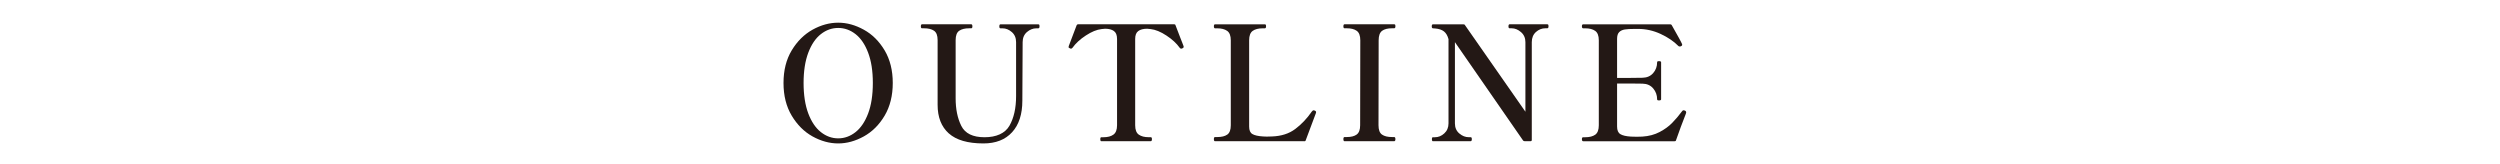
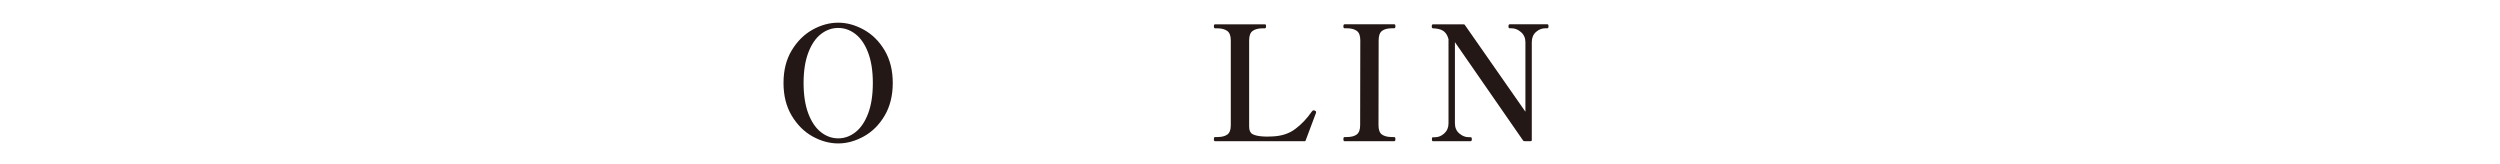
<svg xmlns="http://www.w3.org/2000/svg" id="_レイヤー_2" data-name="レイヤー 2" viewBox="0 0 670 44">
  <defs>
    <style>
      .cls-1 {
        fill: none;
      }

      .cls-2 {
        clip-path: url(#clippath);
      }

      .cls-3 {
        fill: #231815;
      }
    </style>
    <clipPath id="clippath">
      <rect class="cls-1" width="670" height="44" />
    </clipPath>
  </defs>
  <g id="_レイヤー_2-2" data-name="レイヤー 2">
    <g class="cls-2">
      <g>
        <path class="cls-3" d="m217.76,36.56c-2.25-1.25-4.11-3.11-5.58-5.56-1.47-2.45-2.2-5.37-2.2-8.76s.73-6.31,2.2-8.74c1.47-2.44,3.33-4.28,5.58-5.54,2.25-1.25,4.54-1.88,6.88-1.88s4.59.63,6.86,1.88c2.27,1.25,4.12,3.1,5.58,5.54,1.45,2.44,2.18,5.35,2.18,8.74s-.73,6.31-2.18,8.76c-1.45,2.45-3.31,4.3-5.58,5.56-2.27,1.25-4.55,1.88-6.86,1.88s-4.63-.63-6.88-1.88Zm11.52-1.15c1.41-1.11,2.54-2.78,3.38-5,.84-2.22,1.26-4.94,1.26-8.17s-.42-5.9-1.26-8.12c-.84-2.22-1.97-3.88-3.38-4.98-1.41-1.1-2.96-1.65-4.64-1.65s-3.23.55-4.64,1.65c-1.41,1.1-2.54,2.76-3.38,4.98-.84,2.22-1.26,4.93-1.26,8.12s.42,5.94,1.26,8.17c.84,2.22,1.97,3.89,3.38,5,1.41,1.11,2.96,1.67,4.64,1.67s3.23-.56,4.64-1.67Z" />
-         <path class="cls-3" d="m254.27,35.75c-2-1.8-2.99-4.35-2.99-7.65V10.74c0-1.23-.32-2.06-.96-2.5-.64-.44-1.53-.66-2.67-.66h-.56c-.2,0-.3-.17-.3-.51,0-.37.1-.56.3-.56h13.21c.2,0,.3.19.3.56,0,.34-.1.51-.3.51h-.56c-1.14,0-2.03.22-2.67.66-.64.44-.96,1.28-.96,2.5v15.6c0,2.91.5,5.37,1.52,7.4,1.01,2.02,3.08,3.04,6.22,3.04s5.51-1.03,6.69-3.1c1.18-2.07,1.77-4.71,1.77-7.93v-14.45c0-1.14-.38-2.04-1.15-2.71-.77-.67-1.6-1-2.48-1h-.56c-.2,0-.3-.17-.3-.51,0-.37.1-.56.3-.56h10.13c.14,0,.23.04.28.13.04.09.06.23.06.43,0,.34-.11.51-.34.51h-.51c-.91,0-1.75.34-2.52,1-.77.67-1.15,1.58-1.15,2.71l-.08,15.69c0,3.62-.91,6.43-2.74,8.44s-4.39,3.01-7.69,3.01c-4.19,0-7.28-.9-9.28-2.69Z" />
-         <path class="cls-3" d="m295.14,37.85c-.17,0-.26-.19-.26-.56,0-.34.09-.51.26-.51h.6c1.14,0,2.03-.24,2.67-.71.64-.47.96-1.3.96-2.5V10.44c0-1.03-.29-1.74-.86-2.14-.57-.4-1.35-.6-2.35-.6-.17,0-.48.03-.94.09-1.28.14-2.69.72-4.23,1.73-1.54,1.01-2.72,2.1-3.55,3.27-.14.17-.29.26-.43.26-.06,0-.14-.03-.26-.09-.26-.11-.38-.23-.38-.34,0-.09.03-.2.08-.34,1.17-3.08,1.87-4.92,2.09-5.51.06-.17.19-.26.38-.26h25.74c.23,0,.36.09.38.26.26.63.68,1.74,1.28,3.33l.77,1.97.13.38v.17c0,.11-.11.23-.34.34-.11.06-.21.09-.3.09-.17,0-.31-.09-.43-.26-.83-1.17-2.01-2.26-3.55-3.27-1.54-1.01-2.95-1.59-4.23-1.73-.46-.06-.77-.09-.94-.09-1.03,0-1.82.21-2.37.62-.56.41-.83,1.12-.83,2.12v23.13c0,1.23.33,2.07.98,2.52.66.46,1.54.68,2.65.68h.56c.2,0,.3.17.3.51,0,.37-.1.56-.3.56h-13.29Z" />
        <path class="cls-3" d="m349.56,37.85h-23.94c-.2,0-.3-.19-.3-.56s.1-.56.3-.56h.6c1.17,0,2.07-.22,2.69-.66.63-.44.94-1.28.94-2.5V10.79c0-1.22-.33-2.07-.98-2.52-.66-.46-1.54-.68-2.65-.68h-.6c-.2,0-.3-.19-.3-.56,0-.34.1-.51.3-.51h13.34c.14,0,.23.04.28.13.04.09.06.23.06.43,0,.34-.11.51-.34.51h-.56c-1.14,0-2.03.23-2.67.68-.64.46-.96,1.3-.96,2.52v23.13c0,1,.29,1.67.88,2.01.58.34,1.53.56,2.84.64l.98.04,1.45-.04c2.48-.09,4.55-.75,6.22-2.01,1.67-1.25,3.14-2.81,4.42-4.66.09-.11.19-.21.3-.3.03-.03.08-.04.17-.04.03,0,.16.03.38.09.2.09.3.23.3.43l-.04.21-2.74,7.31c-.03.17-.16.26-.38.26Z" />
        <path class="cls-3" d="m360.33,37.85c-.2,0-.3-.19-.3-.56s.1-.56.3-.56h.6c1.17,0,2.06-.23,2.67-.68.61-.46.92-1.28.92-2.48l.04-22.79c0-1.22-.32-2.07-.96-2.52-.64-.46-1.53-.68-2.67-.68h-.6c-.2,0-.3-.17-.3-.51,0-.37.1-.56.3-.56h13.3c.14,0,.24.04.28.13.04.09.06.23.06.43,0,.34-.11.51-.34.51h-.56c-1.17,0-2.06.23-2.67.68-.61.46-.92,1.3-.92,2.52l-.04,22.79c0,1.23.31,2.06.94,2.5.63.44,1.52.66,2.69.66h.56c.23,0,.34.19.34.56s-.11.56-.34.56h-13.3Z" />
        <path class="cls-3" d="m384.01,37.85c-.17,0-.26-.19-.26-.56,0-.34.09-.51.26-.51h.56c.91,0,1.75-.34,2.5-1.03.75-.68,1.13-1.58,1.13-2.69V10.49c-.26-.94-.66-1.63-1.22-2.07-.56-.44-1.35-.71-2.37-.79l-.6-.04c-.2-.03-.3-.2-.3-.51,0-.37.1-.56.3-.56h8.17c.23,0,.37.07.43.21l16.2,23.21V11.3c0-1.11-.39-2.01-1.18-2.69-.78-.68-1.62-1.03-2.5-1.03h-.56c-.2,0-.3-.17-.3-.51,0-.37.1-.56.3-.56h10.09c.14,0,.24.04.28.13.04.09.06.23.06.43,0,.34-.11.51-.34.51h-.51c-.94,0-1.78.34-2.52,1-.74.67-1.11,1.58-1.11,2.71v26.21c0,.23-.11.34-.34.34h-1.58c-.2,0-.34-.07-.43-.21l-18.25-26.33v21.76c0,1.14.39,2.05,1.18,2.71.78.67,1.63,1,2.54,1h.51c.2,0,.3.17.3.51,0,.37-.1.56-.3.56h-10.13Z" />
-         <path class="cls-3" d="m451.9,30.11c0,.11-.07.34-.21.68-.8,2.02-1.64,4.29-2.52,6.8-.03.17-.16.26-.38.26h-24.5c-.23,0-.34-.19-.34-.56,0-.34.11-.51.34-.51h.56c1.14,0,2.03-.23,2.67-.68.64-.46.96-1.3.96-2.52V10.79c0-1.22-.33-2.07-.98-2.52-.66-.46-1.54-.68-2.65-.68h-.56c-.23,0-.34-.19-.34-.56,0-.34.11-.51.34-.51h23.38c.17,0,.3.09.38.26,1.74,3.05,2.65,4.73,2.74,5.04.03.06.04.13.04.21,0,.14-.1.26-.3.34-.09.06-.2.09-.34.09-.17,0-.3-.04-.38-.13-1.23-1.25-2.81-2.33-4.75-3.23s-3.95-1.35-6.03-1.35h-.9c-1.17,0-2.07.05-2.69.15-.63.1-1.13.34-1.5.71-.37.37-.56.97-.56,1.8v10.47h3.55c1.65,0,2.75-.01,3.29-.04,1.2-.03,2.14-.45,2.84-1.26.7-.81,1.05-1.77,1.05-2.89,0-.11.04-.19.13-.24.08-.04.21-.06.38-.06.37,0,.56.1.56.3v9.92c0,.2-.19.3-.56.3-.17,0-.3-.02-.38-.06-.09-.04-.13-.12-.13-.24,0-1.11-.35-2.08-1.05-2.91-.7-.83-1.65-1.25-2.84-1.28-.54-.03-1.64-.04-3.29-.04h-3.55v11.54c0,1,.29,1.67.88,2.03.58.36,1.53.58,2.84.66.34.03.86.04,1.54.04.63,0,1.13-.01,1.5-.04,1.77-.11,3.32-.53,4.66-1.24,1.34-.71,2.45-1.52,3.33-2.42.88-.9,1.8-1.97,2.74-3.23.08-.11.21-.17.38-.17.08,0,.18.03.3.09.23.09.34.24.34.47Z" />
      </g>
    </g>
  </g>
</svg>